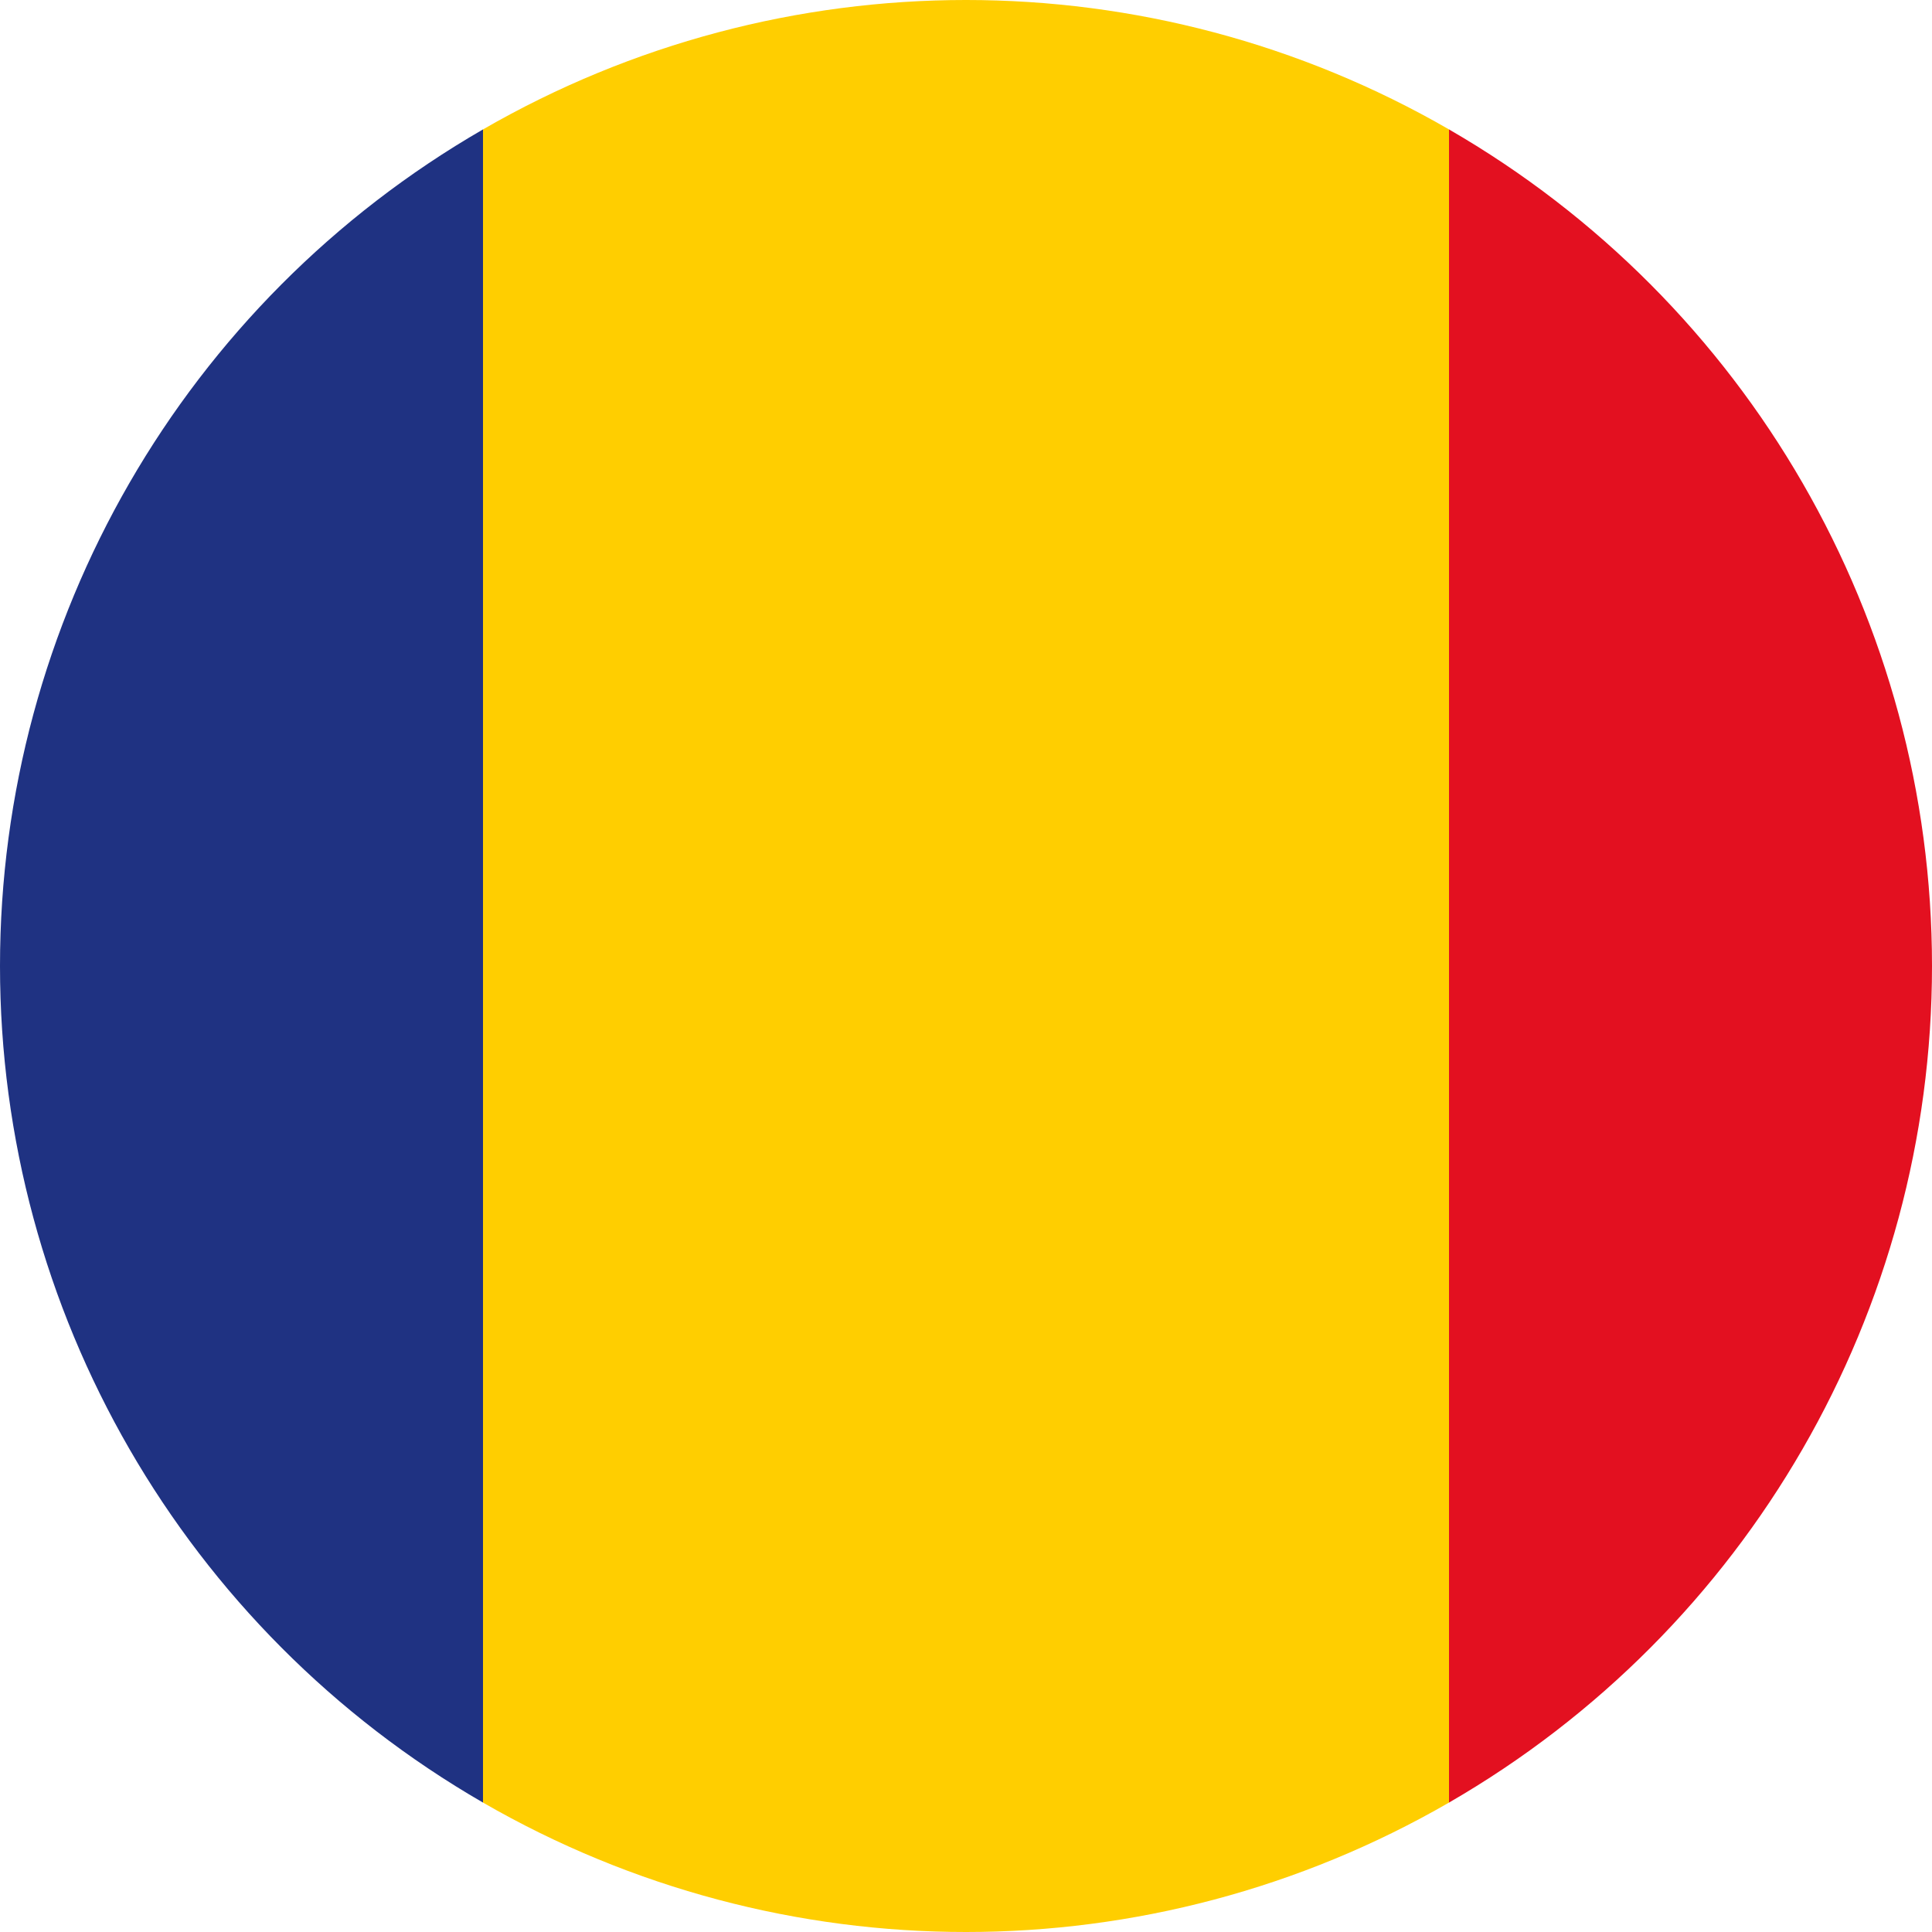
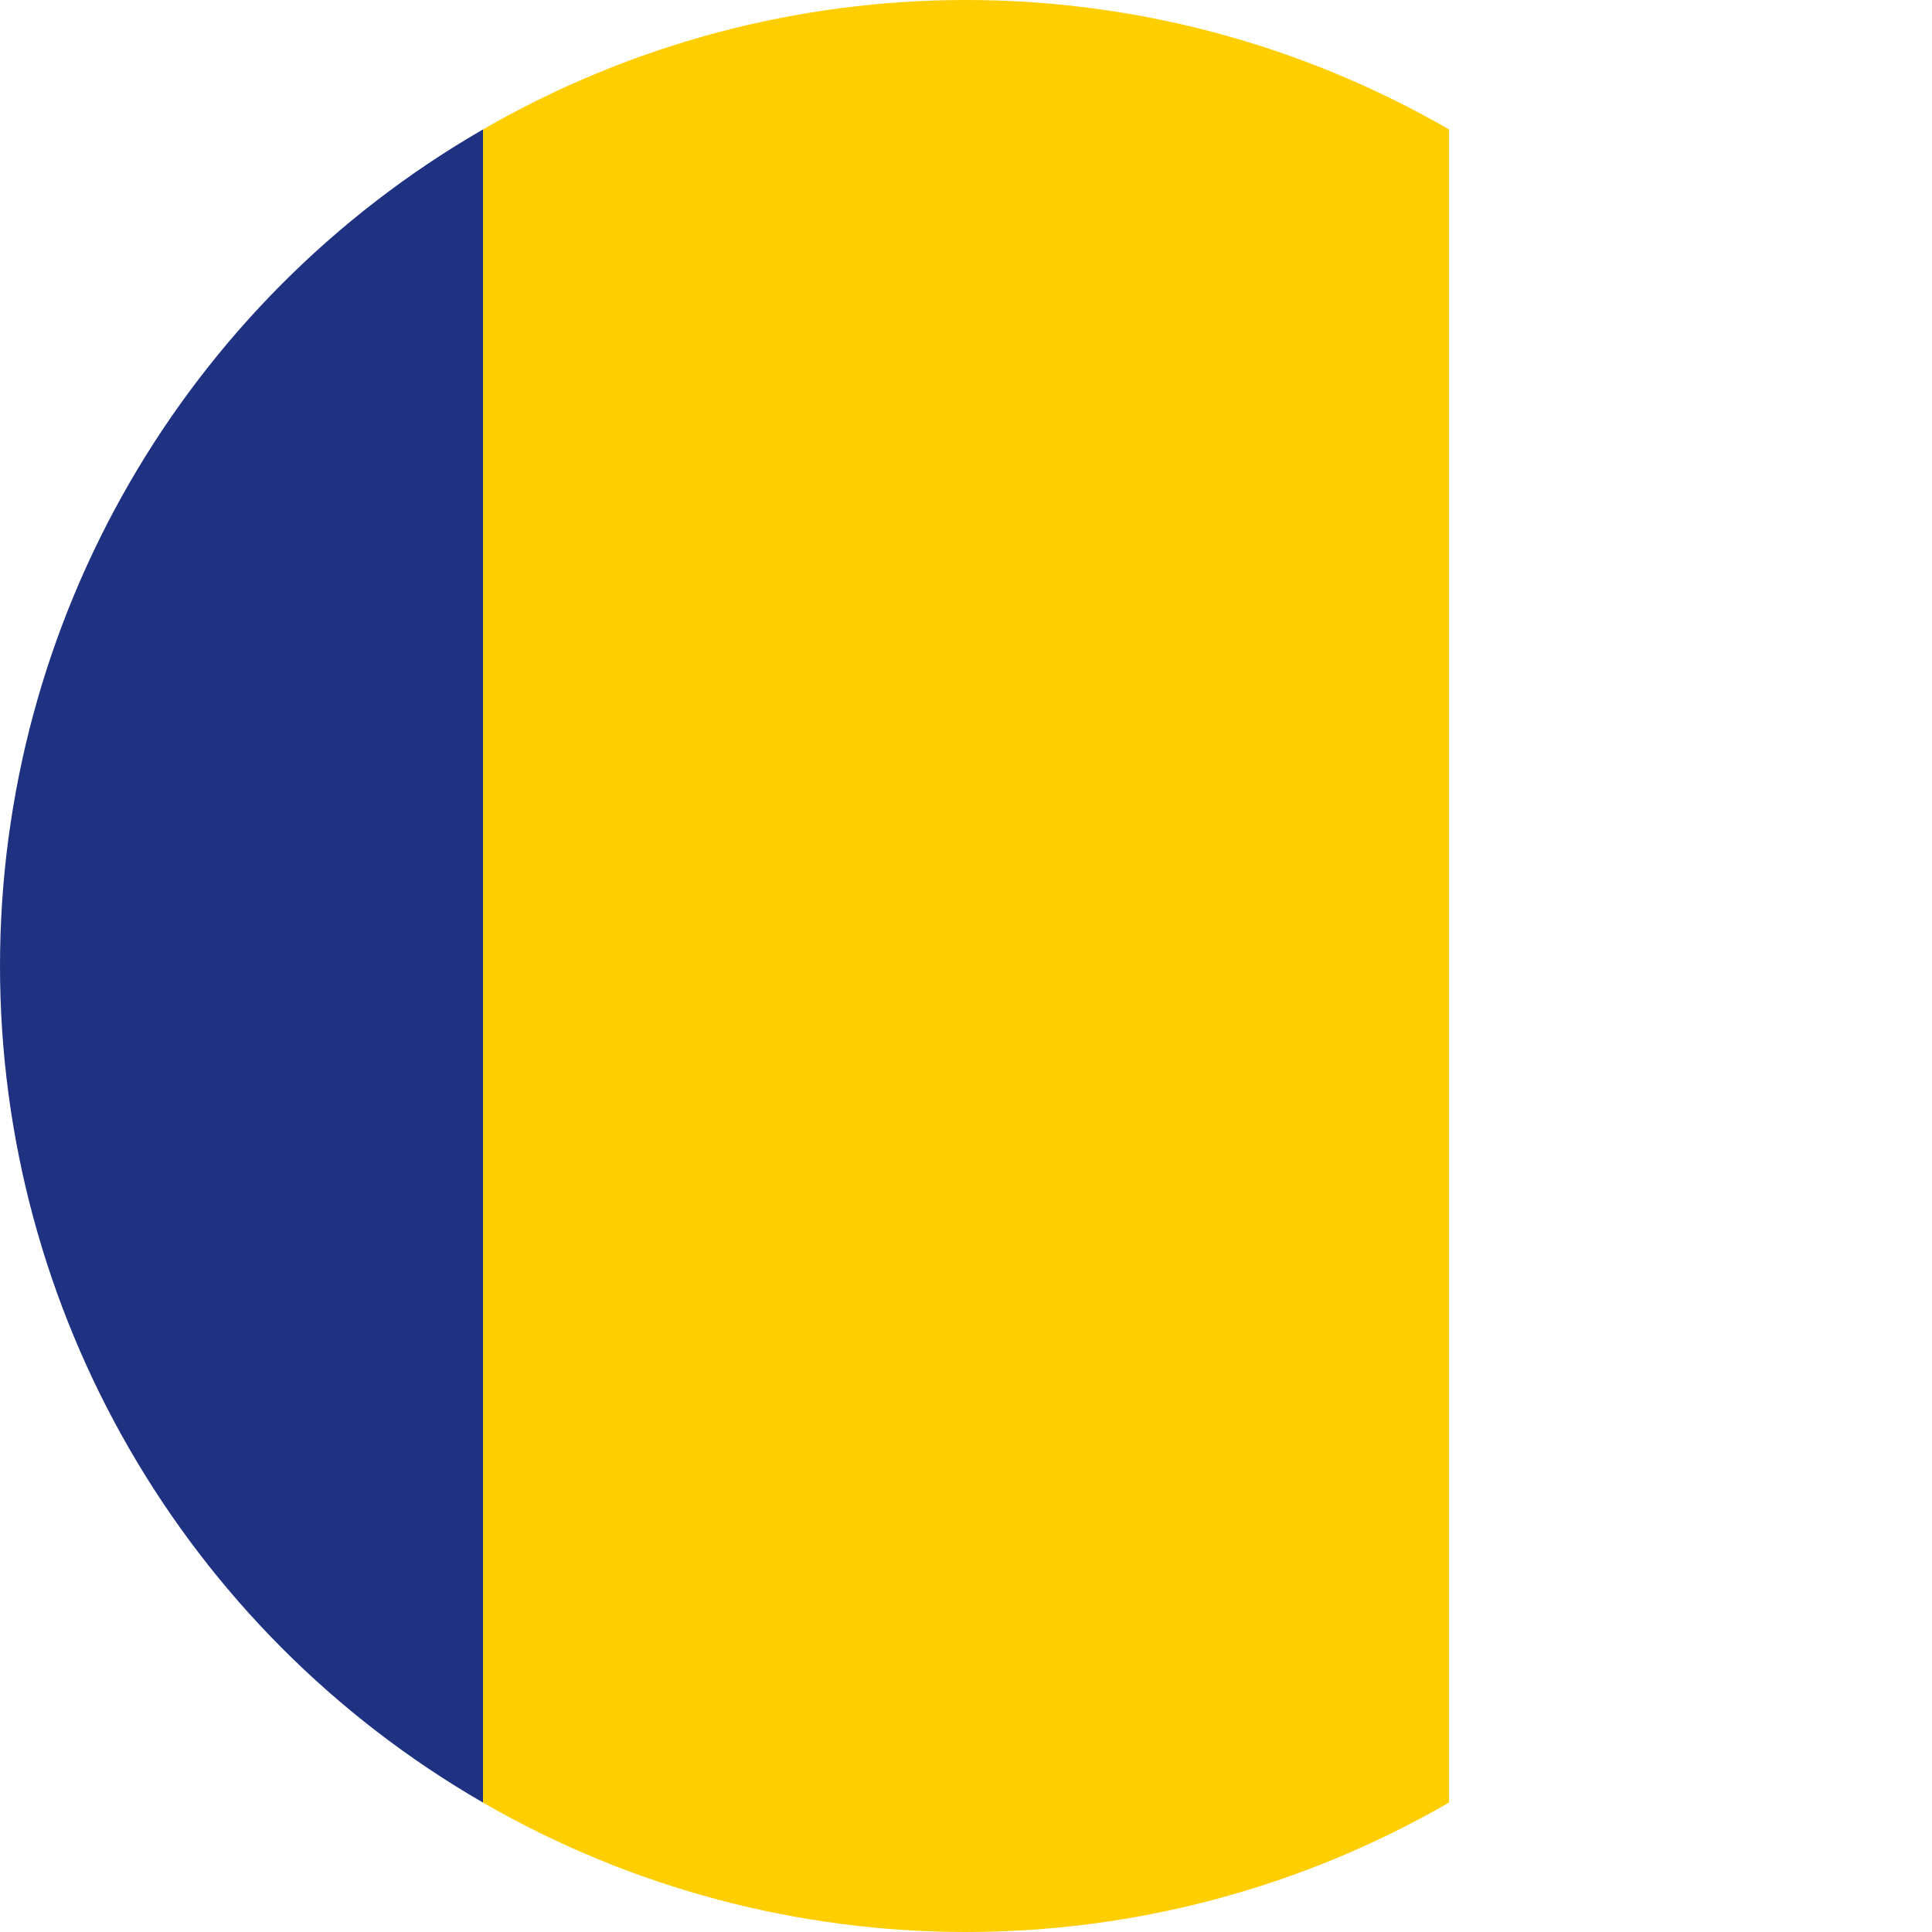
<svg xmlns="http://www.w3.org/2000/svg" id="Layer_1" data-name="Layer 1" width="30" height="30" viewBox="0 0 30 30">
  <defs>
    <style>
      .cls-1 {
        clip-path: url(#clippath);
      }

      .cls-2 {
        fill: none;
      }

      .cls-2, .cls-3, .cls-4, .cls-5 {
        stroke-width: 0px;
      }

      .cls-3 {
        fill: #1f3282;
      }

      .cls-4 {
        fill: #e31020;
      }

      .cls-5 {
        fill: #ffce00;
      }
    </style>
    <clipPath id="clippath">
      <circle class="cls-2" cx="15" cy="15" r="15" />
    </clipPath>
  </defs>
  <g class="cls-1">
    <g>
      <rect class="cls-3" x="-7.5" y="0" width="15" height="30" />
      <rect class="cls-5" x="7.5" y="0" width="15.001" height="30" />
-       <rect class="cls-4" x="22.5" y="0" width="15" height="30" />
    </g>
  </g>
</svg>